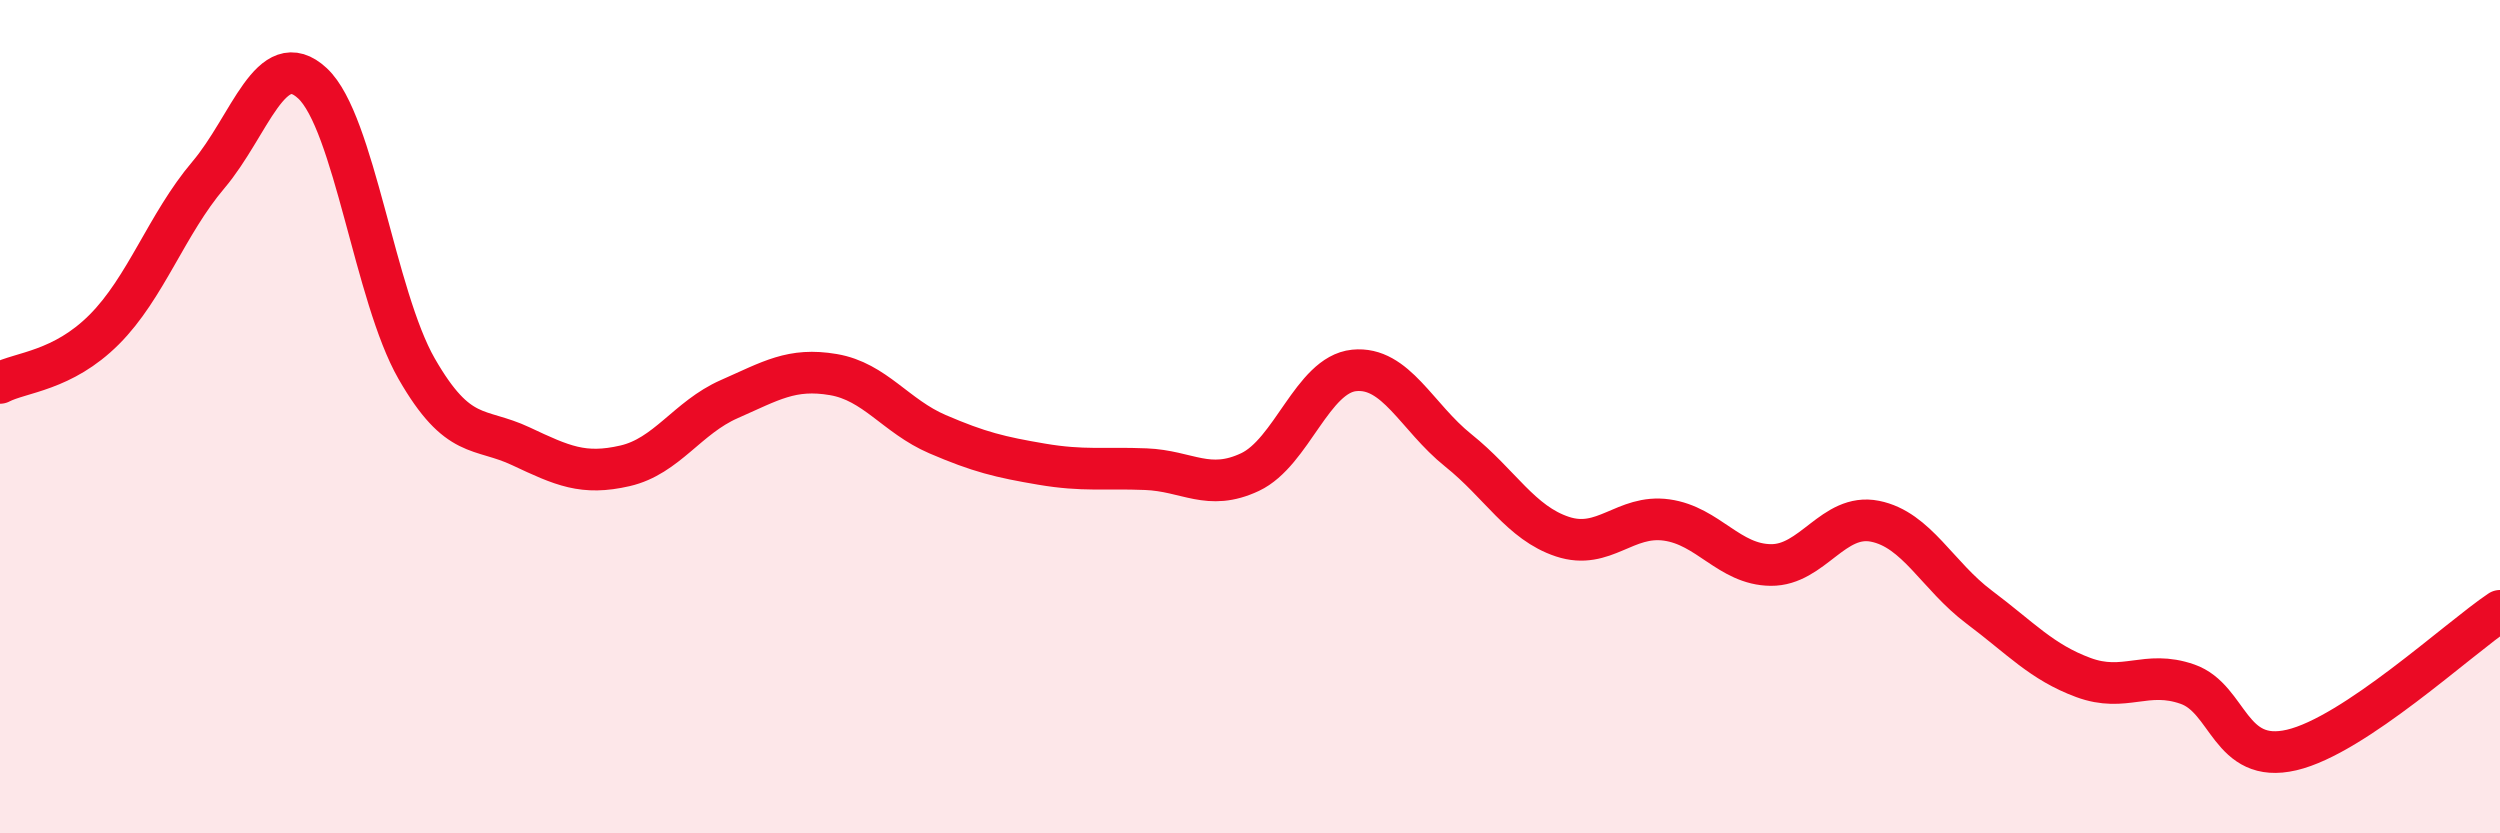
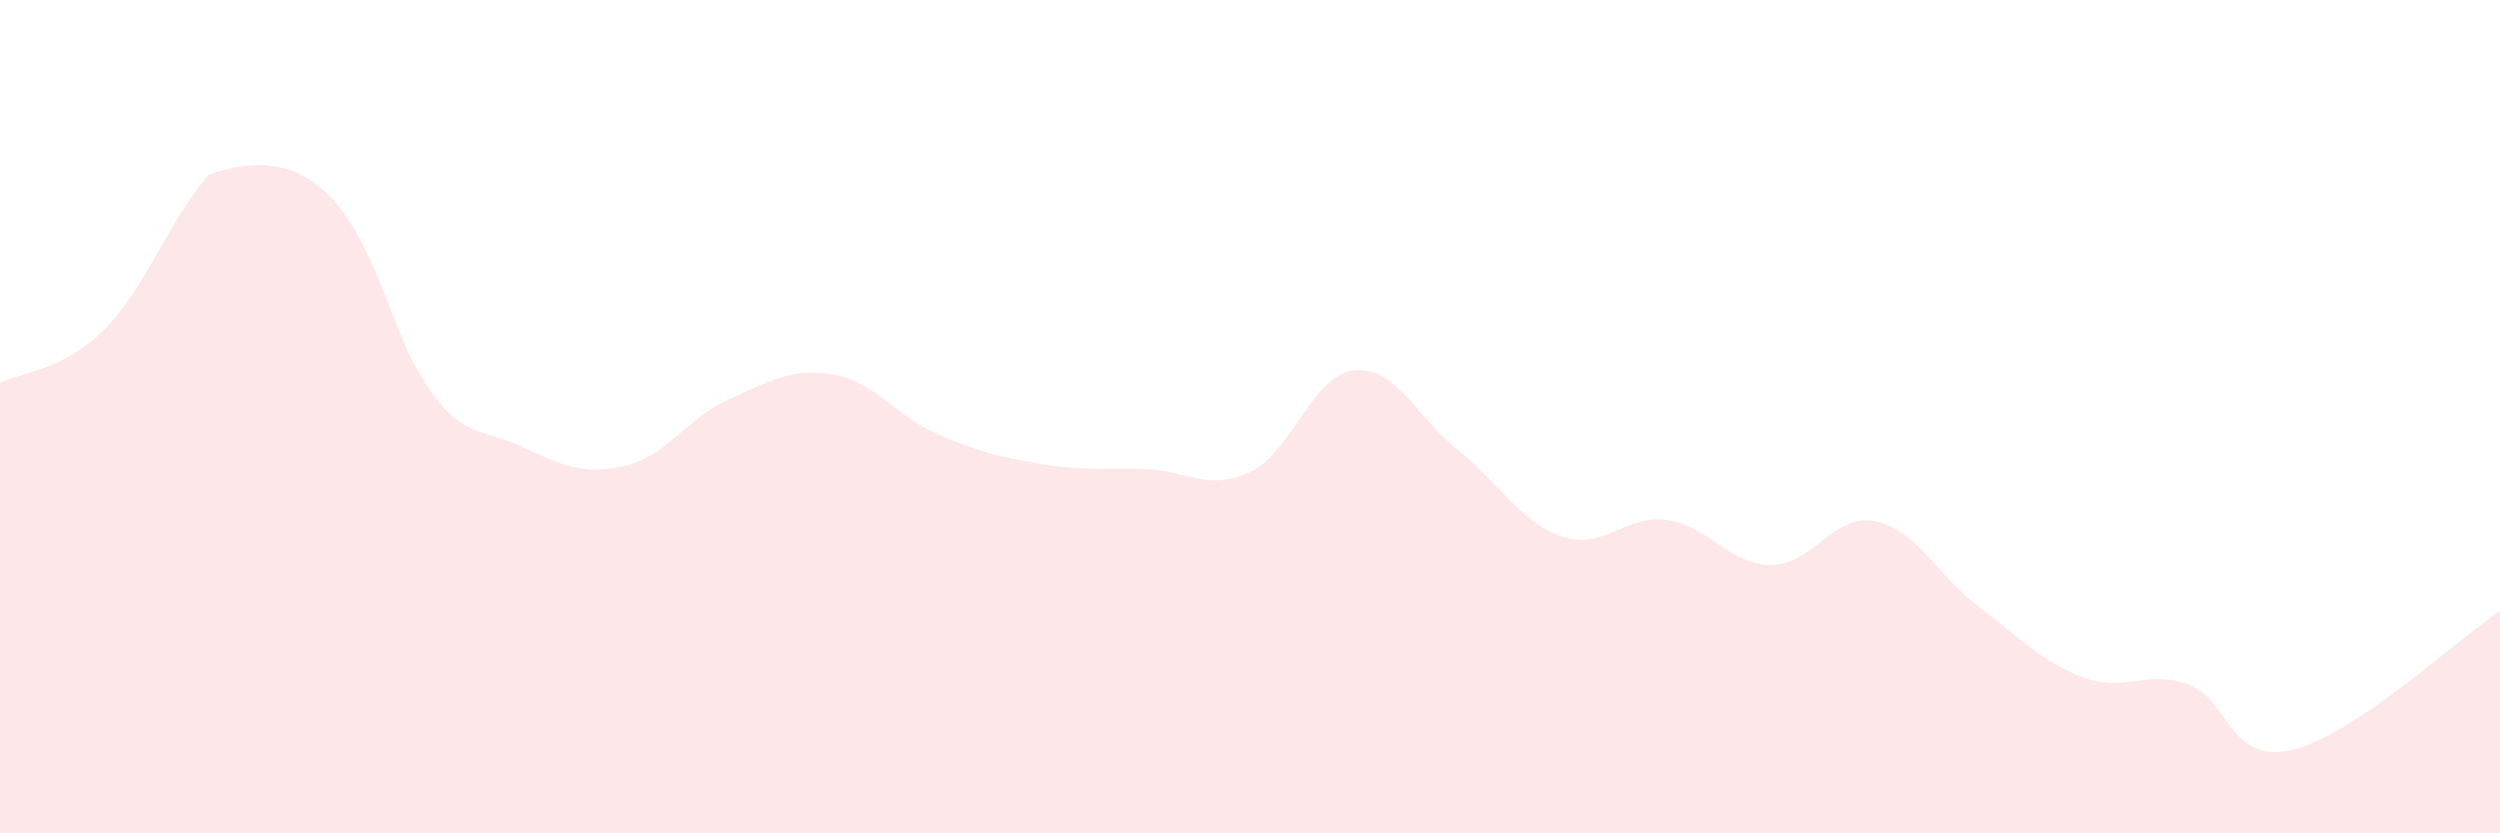
<svg xmlns="http://www.w3.org/2000/svg" width="60" height="20" viewBox="0 0 60 20">
-   <path d="M 0,9.19 C 0.5,8.93 1.5,8.91 2.5,7.91 C 3.5,6.91 4,5.38 5,4.2 C 6,3.02 6.5,1.07 7.5,2 C 8.5,2.93 9,7.11 10,8.85 C 11,10.59 11.5,10.24 12.5,10.71 C 13.5,11.18 14,11.41 15,11.18 C 16,10.95 16.5,10.02 17.5,9.58 C 18.5,9.14 19,8.82 20,8.99 C 21,9.16 21.5,9.99 22.5,10.42 C 23.5,10.85 24,10.97 25,11.14 C 26,11.31 26.5,11.22 27.5,11.26 C 28.5,11.3 29,11.8 30,11.33 C 31,10.86 31.5,8.99 32.5,8.89 C 33.5,8.79 34,10.01 35,10.81 C 36,11.61 36.5,12.55 37.5,12.88 C 38.5,13.21 39,12.34 40,12.48 C 41,12.62 41.5,13.55 42.5,13.56 C 43.5,13.57 44,12.31 45,12.51 C 46,12.71 46.5,13.82 47.5,14.57 C 48.5,15.32 49,15.89 50,16.26 C 51,16.63 51.5,16.07 52.5,16.42 C 53.5,16.77 53.5,18.35 55,18 C 56.5,17.65 59,15.33 60,14.66L60 20L0 20Z" fill="#EB0A25" opacity="0.1" stroke-linecap="round" stroke-linejoin="round" />
-   <path d="M 0,9.19 C 0.5,8.93 1.5,8.91 2.5,7.91 C 3.5,6.91 4,5.38 5,4.2 C 6,3.02 6.5,1.07 7.5,2 C 8.5,2.93 9,7.11 10,8.85 C 11,10.59 11.5,10.24 12.5,10.71 C 13.5,11.18 14,11.41 15,11.18 C 16,10.95 16.5,10.02 17.5,9.58 C 18.5,9.14 19,8.82 20,8.99 C 21,9.16 21.5,9.99 22.5,10.42 C 23.5,10.85 24,10.97 25,11.14 C 26,11.31 26.5,11.22 27.5,11.26 C 28.5,11.3 29,11.8 30,11.33 C 31,10.86 31.5,8.99 32.5,8.89 C 33.5,8.79 34,10.01 35,10.81 C 36,11.61 36.5,12.55 37.5,12.88 C 38.5,13.21 39,12.34 40,12.48 C 41,12.62 41.5,13.55 42.5,13.56 C 43.5,13.57 44,12.31 45,12.51 C 46,12.71 46.5,13.82 47.5,14.57 C 48.5,15.32 49,15.89 50,16.26 C 51,16.63 51.5,16.07 52.5,16.42 C 53.5,16.77 53.5,18.35 55,18 C 56.5,17.65 59,15.33 60,14.66" stroke="#EB0A25" stroke-width="1" fill="none" stroke-linecap="round" stroke-linejoin="round" />
+   <path d="M 0,9.19 C 0.5,8.93 1.5,8.91 2.5,7.91 C 3.5,6.91 4,5.38 5,4.2 C 8.5,2.93 9,7.11 10,8.85 C 11,10.59 11.5,10.24 12.5,10.71 C 13.5,11.18 14,11.41 15,11.18 C 16,10.95 16.5,10.02 17.5,9.58 C 18.5,9.14 19,8.82 20,8.99 C 21,9.16 21.5,9.99 22.5,10.42 C 23.5,10.85 24,10.97 25,11.14 C 26,11.31 26.5,11.22 27.5,11.26 C 28.5,11.3 29,11.8 30,11.33 C 31,10.86 31.5,8.99 32.5,8.89 C 33.5,8.79 34,10.01 35,10.81 C 36,11.61 36.5,12.55 37.5,12.88 C 38.5,13.21 39,12.34 40,12.48 C 41,12.62 41.5,13.55 42.5,13.56 C 43.5,13.57 44,12.31 45,12.51 C 46,12.71 46.5,13.82 47.5,14.57 C 48.5,15.32 49,15.89 50,16.26 C 51,16.63 51.5,16.07 52.5,16.42 C 53.5,16.77 53.5,18.35 55,18 C 56.5,17.65 59,15.33 60,14.66L60 20L0 20Z" fill="#EB0A25" opacity="0.1" stroke-linecap="round" stroke-linejoin="round" />
</svg>